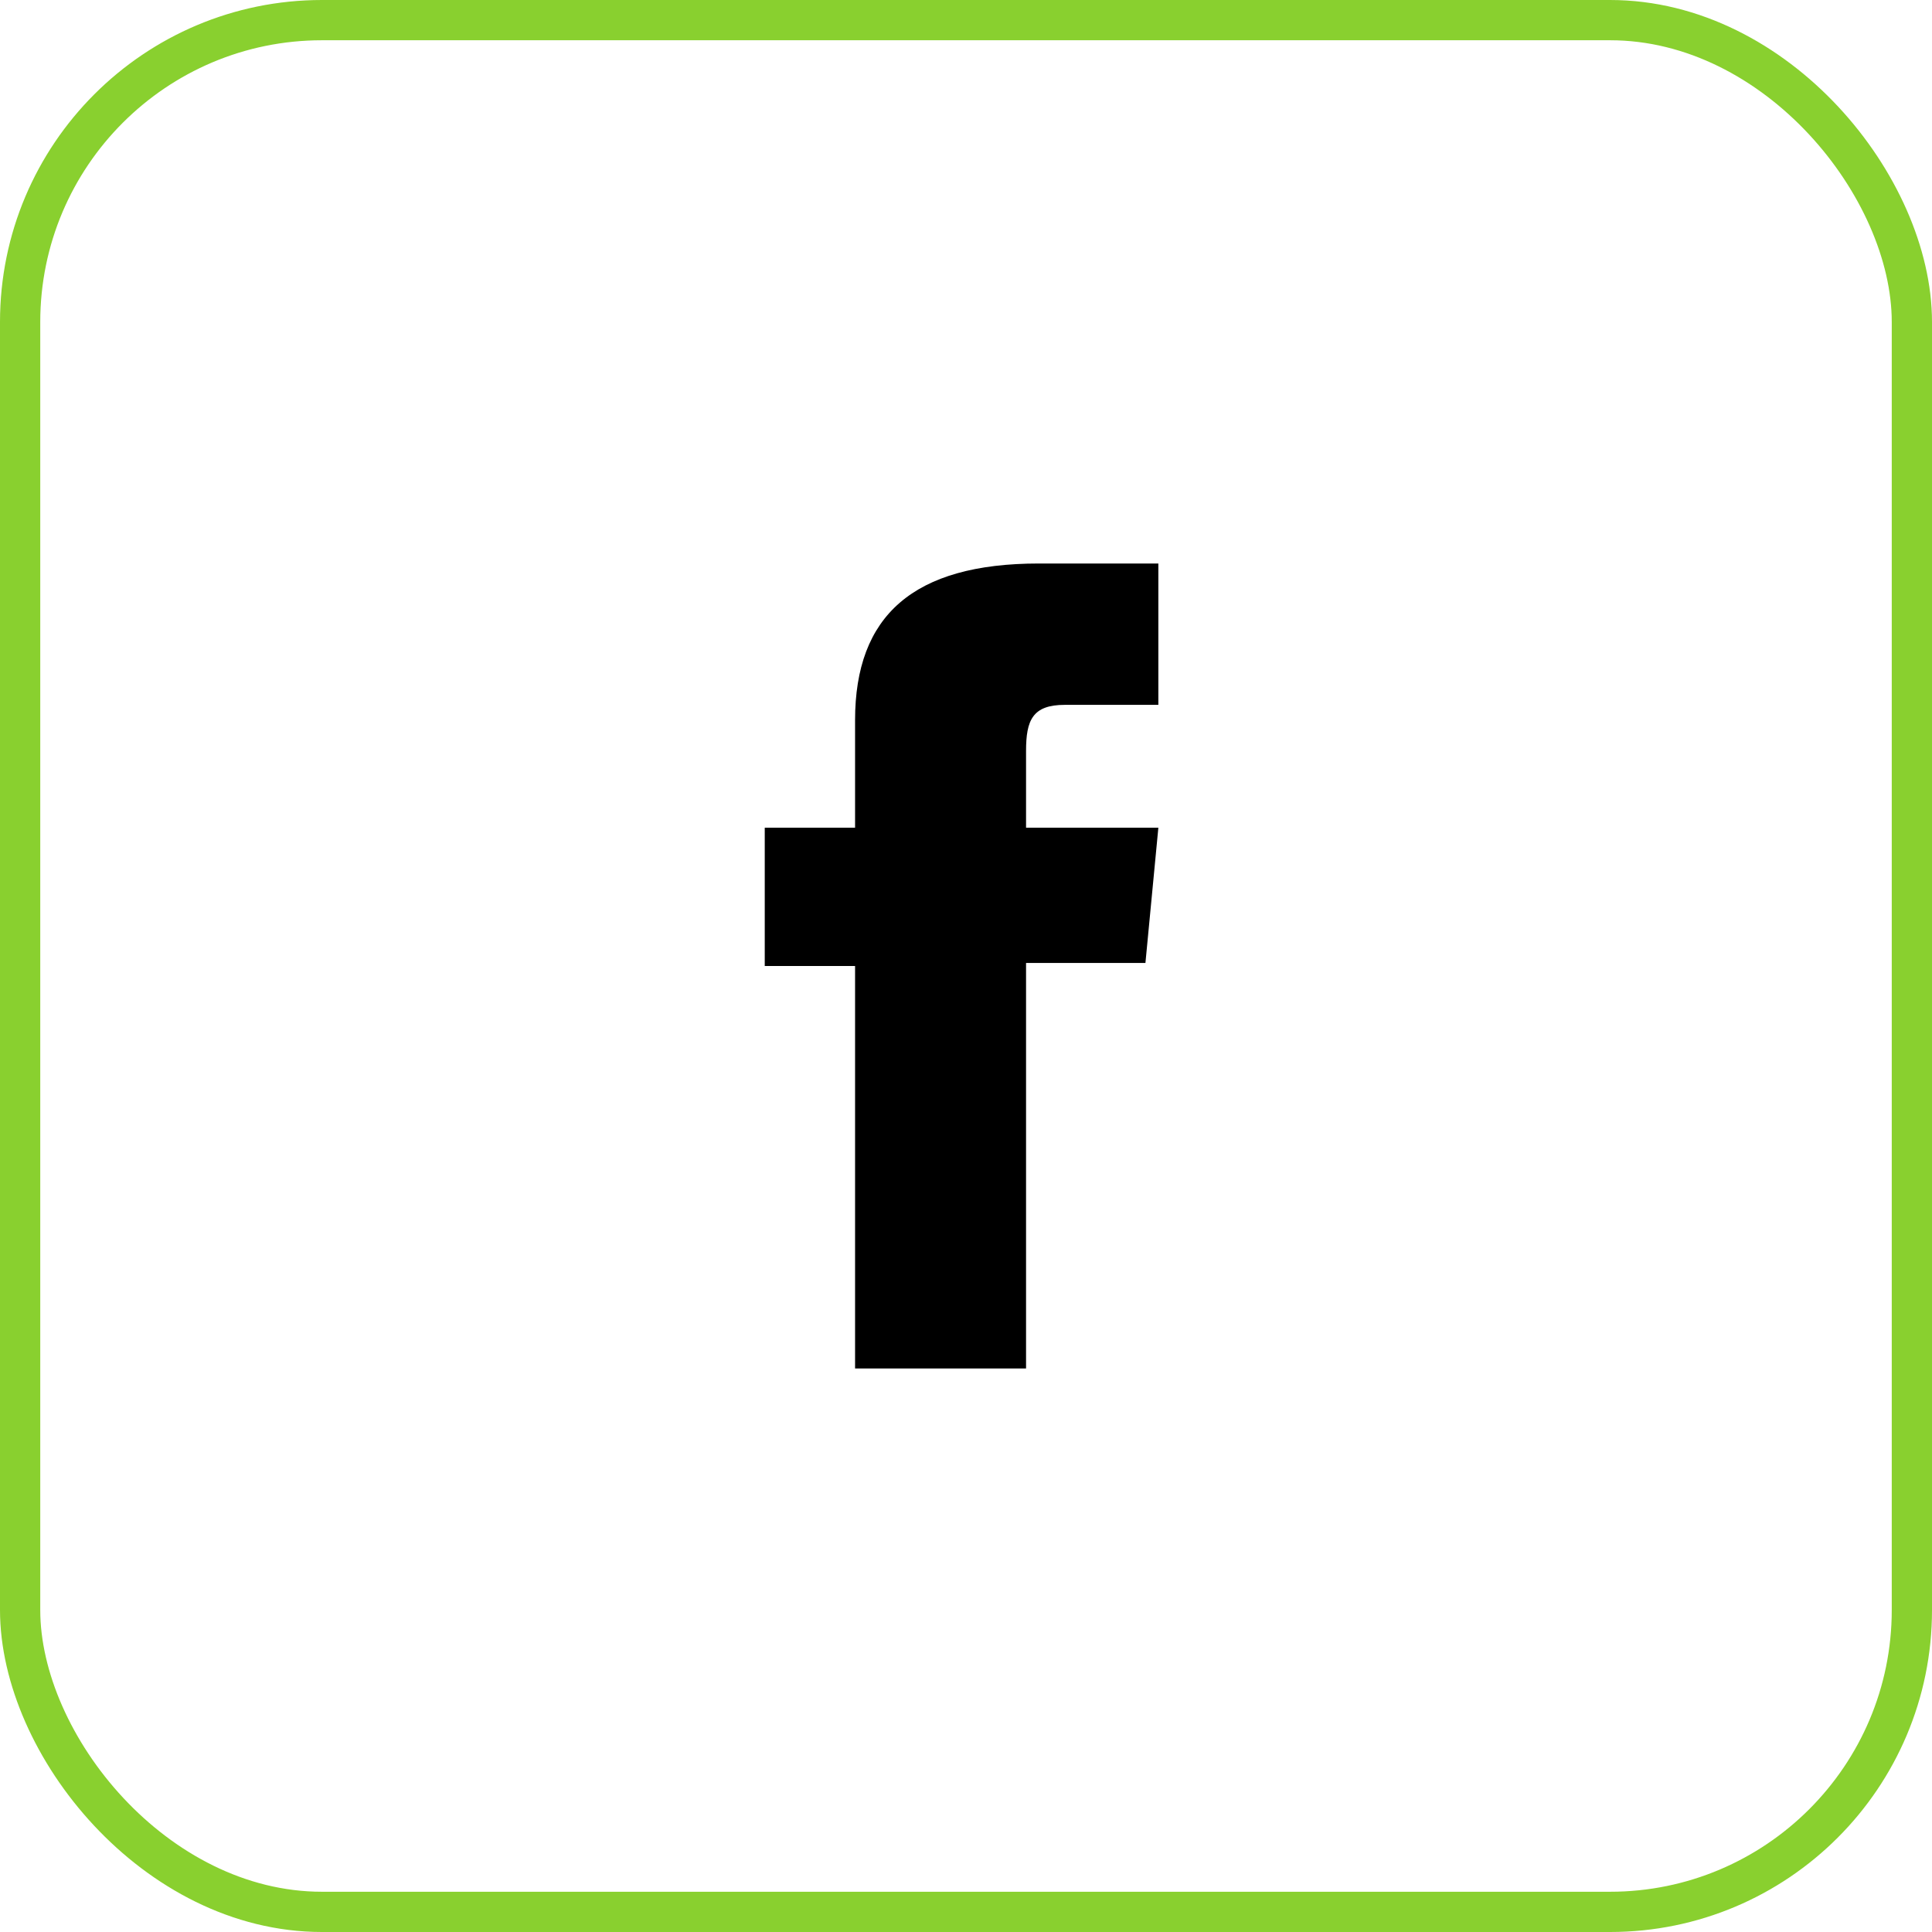
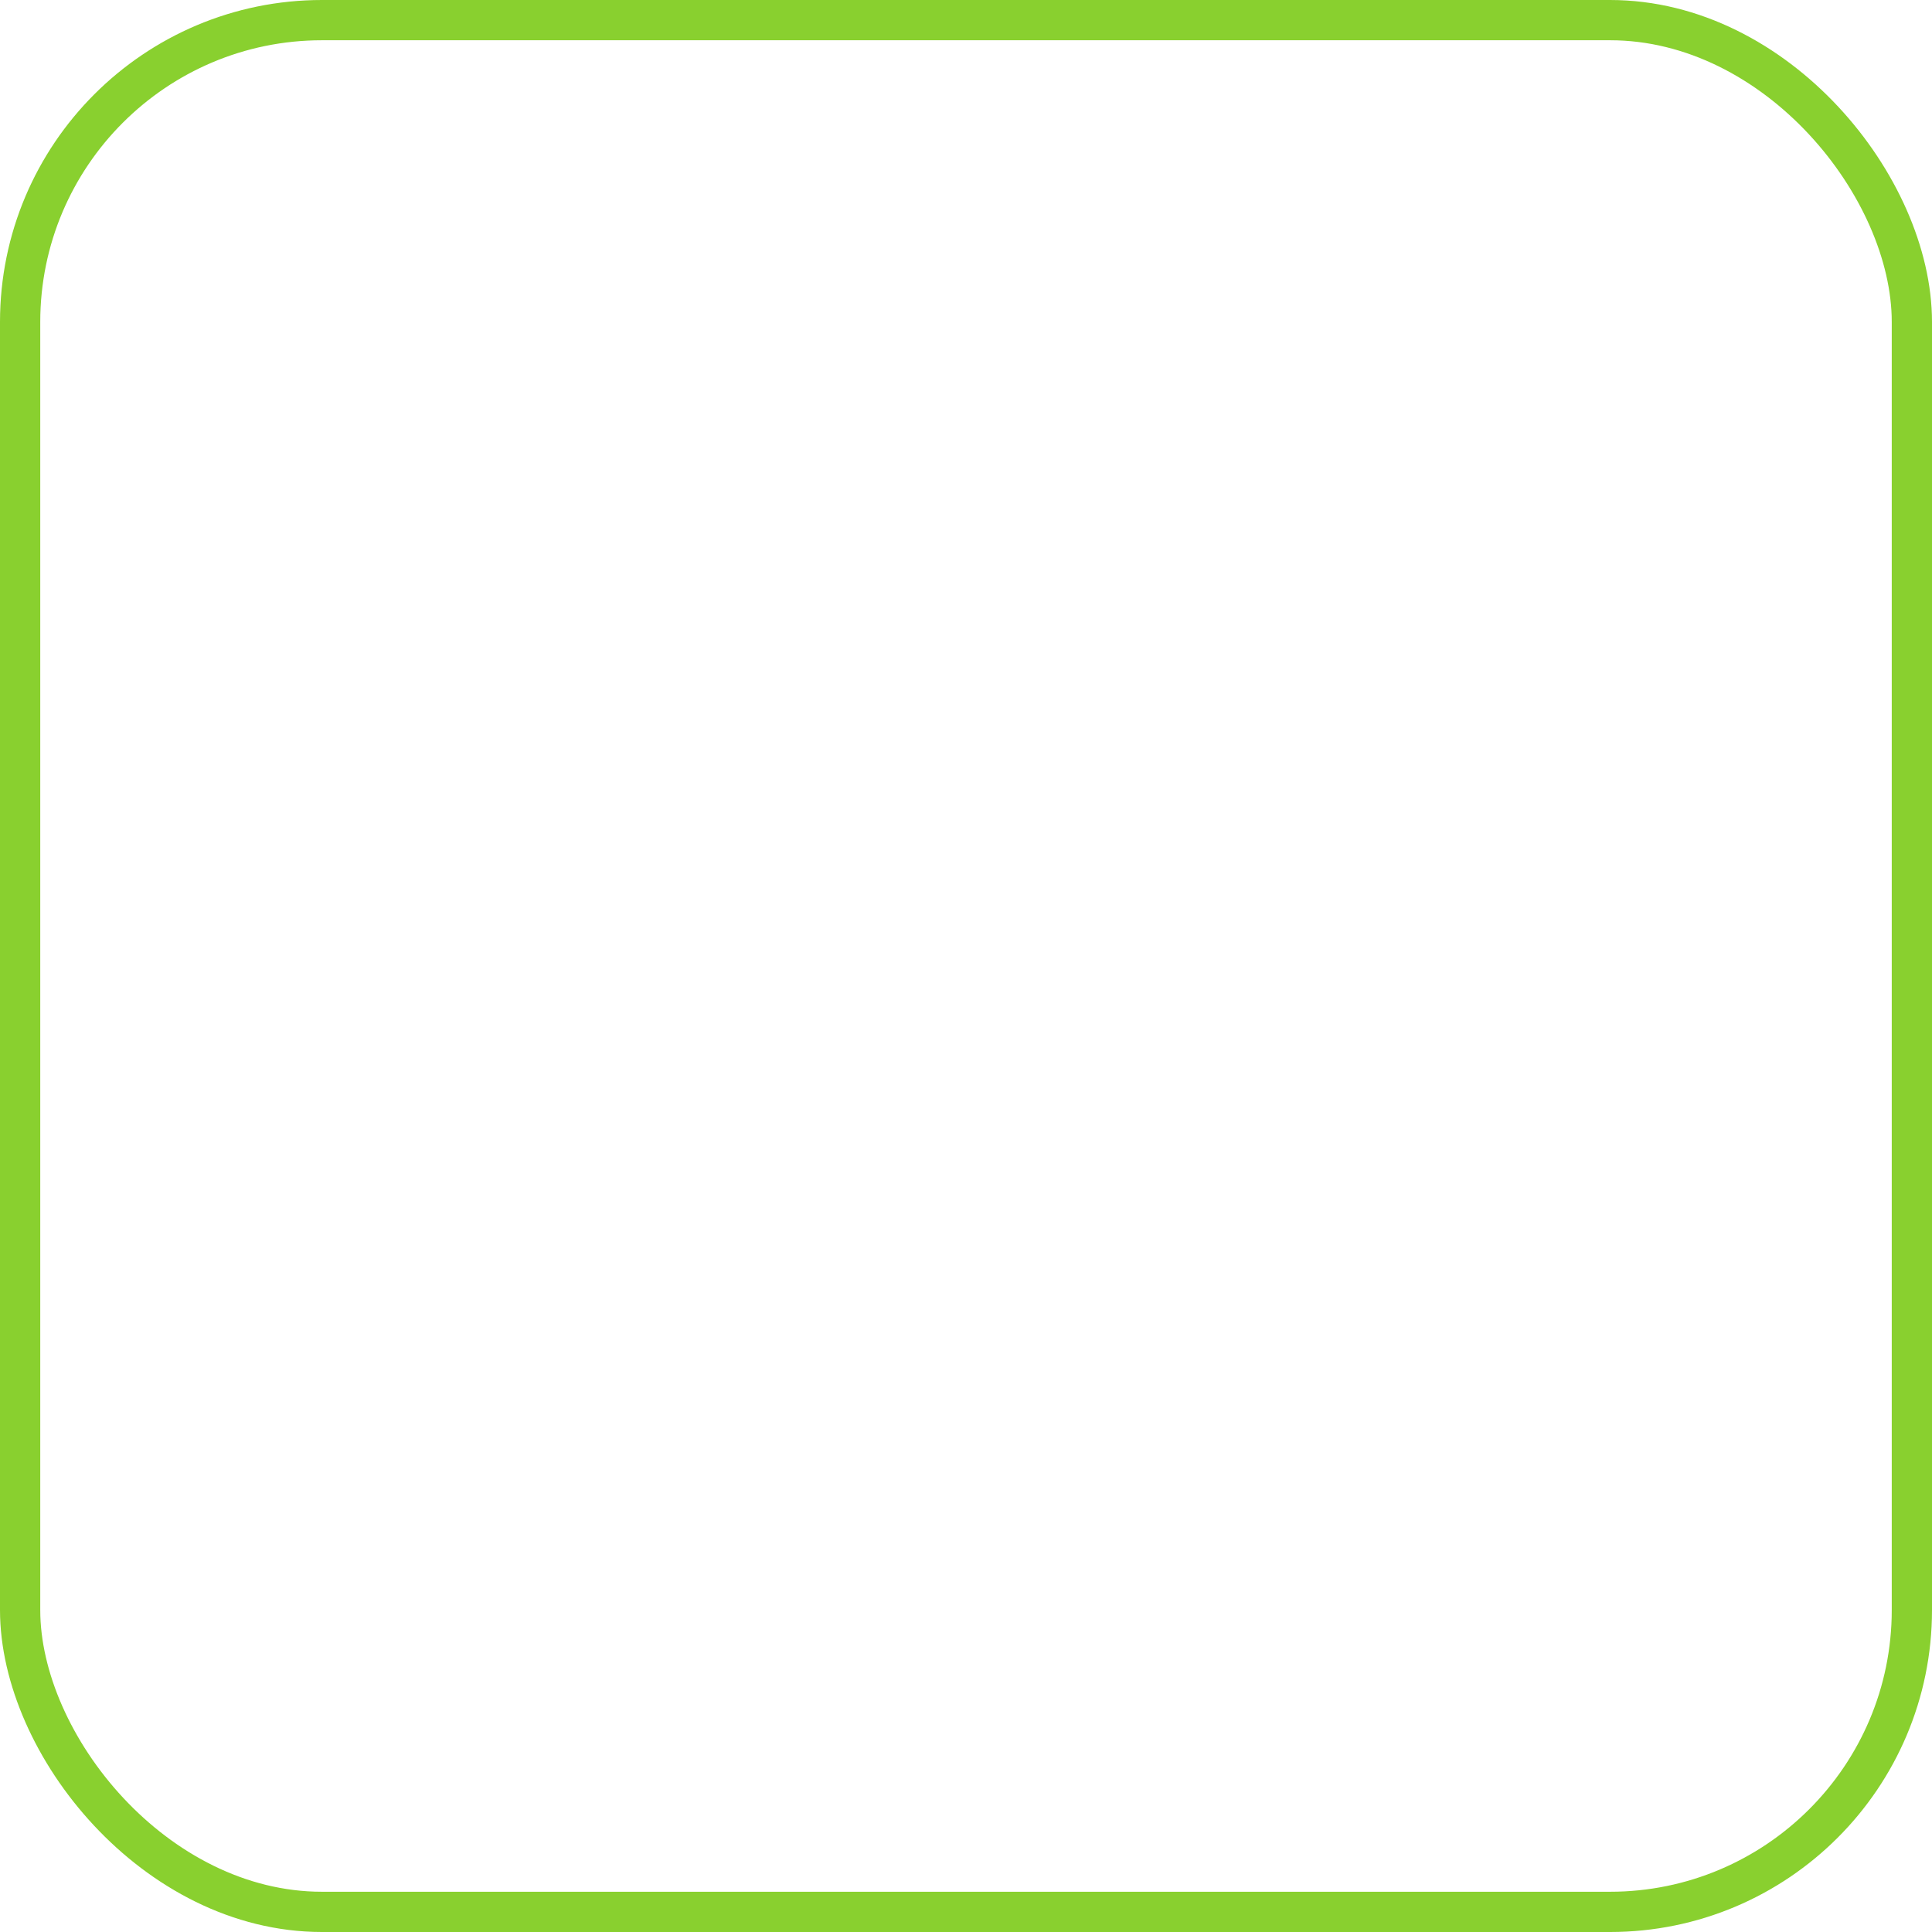
<svg xmlns="http://www.w3.org/2000/svg" width="48" height="48" viewBox="0 0 48 48" fill="none">
-   <path d="M21.244 34H25.492V23.924H28.458L28.779 20.565H25.492C25.492 20.565 25.492 19.267 25.492 18.657C25.492 17.893 25.653 17.512 26.454 17.512C27.095 17.512 28.779 17.512 28.779 17.512V14C28.779 14 26.374 14 25.813 14C22.687 14 21.244 15.298 21.244 17.893C21.244 20.107 21.244 20.565 21.244 20.565H19V24H21.244V34V34Z" fill="black" />
  <rect x="0.5" y="0.5" width="47" height="47" rx="7.5" stroke="#89D02F" />
</svg>